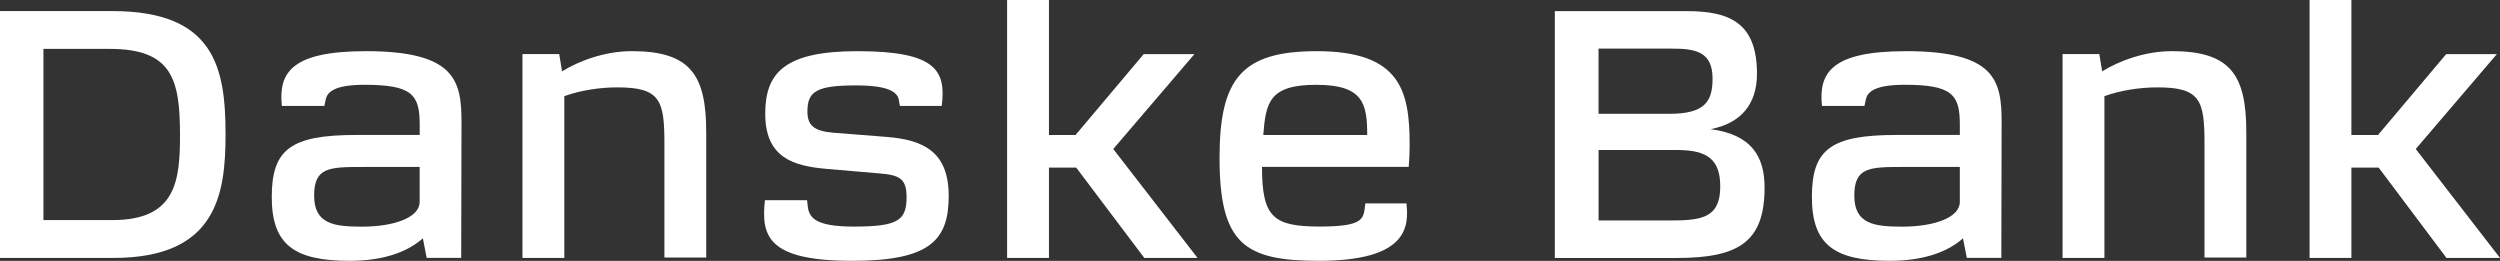
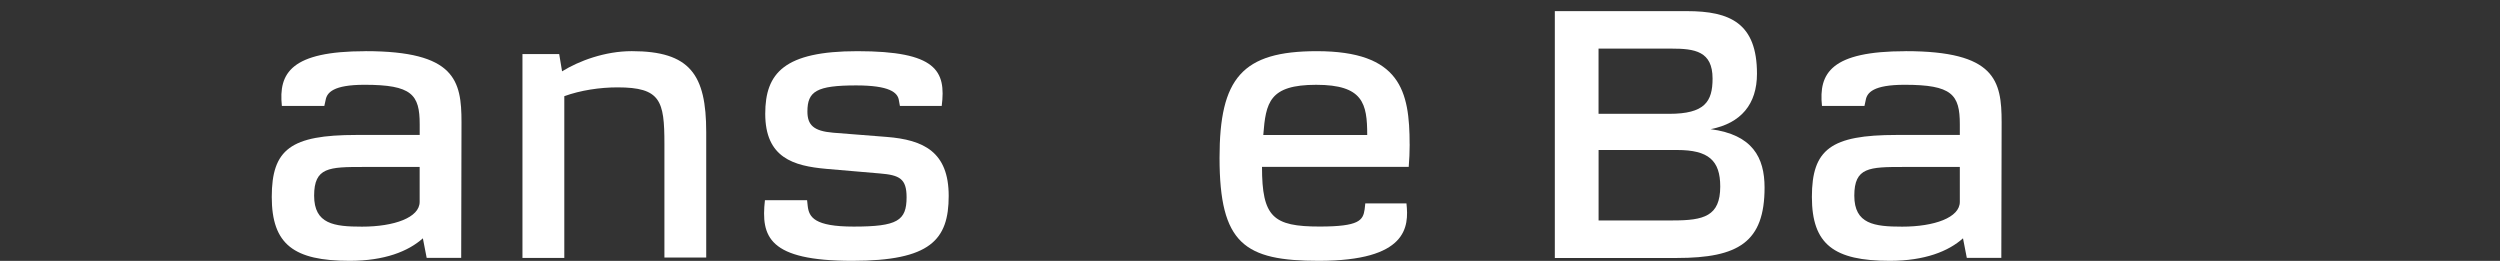
<svg xmlns="http://www.w3.org/2000/svg" width="115" height="12" viewBox="0 0 115 12" fill="none">
  <rect x="0" y="0" width="115" height="12" fill="#333333" stroke="none" />
  <g clip-path="url(#clip0_2728_2038)">
    <path d="M39.21 11.998C42.794 11.998 43.64 11.037 43.64 9.012C43.64 6.987 42.488 6.432 40.784 6.298L38.321 6.104C37.419 6.029 37.141 5.745 37.141 5.129C37.141 4.2 37.562 3.929 39.384 3.929C40.899 3.929 41.307 4.244 41.352 4.634L41.396 4.874H43.319C43.524 3.254 43.072 2.354 39.443 2.354C36.076 2.354 35.201 3.359 35.201 5.233C35.201 7.258 36.498 7.634 38.015 7.768L40.477 7.979C41.38 8.054 41.703 8.219 41.703 9.073C41.703 10.152 41.281 10.423 39.269 10.423C37.461 10.423 37.214 9.989 37.155 9.478L37.126 9.208H35.187C34.999 10.889 35.347 11.998 39.21 11.998Z" fill="white" />
-     <path d="M106.241 11.864H108.164V7.71H109.418L112.537 11.864H115L111.124 6.854L114.854 2.491H112.523L109.389 6.209H108.164V0H106.241V11.864Z" fill="white" />
-     <path d="M94.88 11.864H96.803V4.424C97.545 4.154 98.436 4.019 99.251 4.019C101.233 4.019 101.407 4.634 101.407 6.614V11.847H103.33V6.073C103.33 3.432 102.588 2.353 99.906 2.353C98.667 2.353 97.472 2.803 96.7 3.282L96.568 2.486H94.878V11.86L94.88 11.864Z" fill="white" />
    <path d="M87.659 2.355C84.235 2.355 83.651 3.359 83.811 4.874H85.765L85.823 4.605C85.882 4.261 86.172 3.9 87.617 3.9C89.789 3.9 90.152 4.35 90.152 5.714V6.208H87.237C84.221 6.208 83.347 6.868 83.347 9.058C83.347 11.248 84.367 11.998 86.931 11.998C88.533 11.998 89.627 11.563 90.298 10.962L90.473 11.862H92.061L92.075 5.622C92.075 3.701 91.783 2.353 87.659 2.353V2.355ZM90.152 9.286C90.152 10.006 88.986 10.426 87.499 10.426C86.217 10.426 85.298 10.307 85.298 9C85.298 7.693 85.984 7.68 87.572 7.68H90.152V9.286Z" fill="white" />
    <path d="M78.693 5.94C80.078 5.67 80.821 4.8 80.821 3.391C80.821 1.065 79.581 0.512 77.6 0.512H71.522V11.867H77.133C79.975 11.867 81.17 11.132 81.17 8.627C81.17 7.247 80.616 6.196 78.693 5.942V5.94ZM73.533 2.236H76.884C77.963 2.236 78.778 2.355 78.778 3.616C78.778 4.681 78.413 5.236 76.782 5.236H73.533V2.236ZM76.959 10.14H73.535V6.9H77.149C78.591 6.9 79.131 7.38 79.131 8.581C79.131 9.946 78.373 10.14 76.959 10.14Z" fill="white" />
    <path d="M64.843 6.645C64.843 4.185 64.421 2.354 60.573 2.354C57.133 2.354 56.099 3.599 56.099 7.258C56.099 11.219 57.251 11.998 60.661 11.998C64.742 11.998 64.815 10.438 64.697 9.357H62.803L62.774 9.626C62.701 10.135 62.527 10.421 60.705 10.421C58.563 10.421 58.052 9.987 58.052 7.676H64.801C64.829 7.361 64.845 6.97 64.845 6.641L64.843 6.645ZM58.111 6.21C58.227 4.711 58.389 3.901 60.545 3.901C62.701 3.901 62.892 4.757 62.892 6.21H58.111Z" fill="white" />
-     <path d="M46.327 11.864H48.252V7.71H49.506L52.638 11.864H55.086L51.21 6.854L54.942 2.491H52.609L49.475 6.209H48.252V0H46.327V11.864Z" fill="white" />
    <path d="M24.035 11.864H25.958V4.424C26.701 4.154 27.591 4.019 28.407 4.019C30.388 4.019 30.563 4.634 30.563 6.614V11.847H32.486V6.073C32.486 3.432 31.743 2.353 29.062 2.353C27.822 2.353 26.628 2.803 25.855 3.282L25.723 2.486H24.033V11.86L24.035 11.864Z" fill="white" />
    <path d="M16.813 2.355C13.389 2.355 12.805 3.359 12.966 4.874H14.919L14.978 4.605C15.037 4.261 15.327 3.9 16.771 3.9C18.943 3.9 19.306 4.35 19.306 5.714V6.208H16.392C13.375 6.208 12.501 6.868 12.501 9.058C12.501 11.248 13.521 11.998 16.085 11.998C17.688 11.998 18.781 11.563 19.452 10.962L19.627 11.862H21.215L21.229 5.622C21.229 3.701 20.937 2.353 16.813 2.353V2.355ZM19.304 9.286C19.304 10.006 18.138 10.426 16.651 10.426C15.369 10.426 14.45 10.307 14.45 9C14.45 7.693 15.136 7.68 16.724 7.68H19.304V9.286Z" fill="white" />
-     <path d="M5.175 0.51H0V11.865H5.217C9.968 11.865 10.375 8.94 10.375 6.18C10.375 3.134 9.88 0.51 5.173 0.51H5.175ZM5.175 10.123H1.998V2.249H5.045C7.915 2.249 8.28 3.643 8.28 6.209C8.28 8.309 8.106 10.123 5.177 10.123H5.175Z" fill="white" />
  </g>
  <defs>
    <clipPath id="clip0_2728_2038">
      <rect width="115" height="12" fill="white" />
    </clipPath>
  </defs>
</svg>